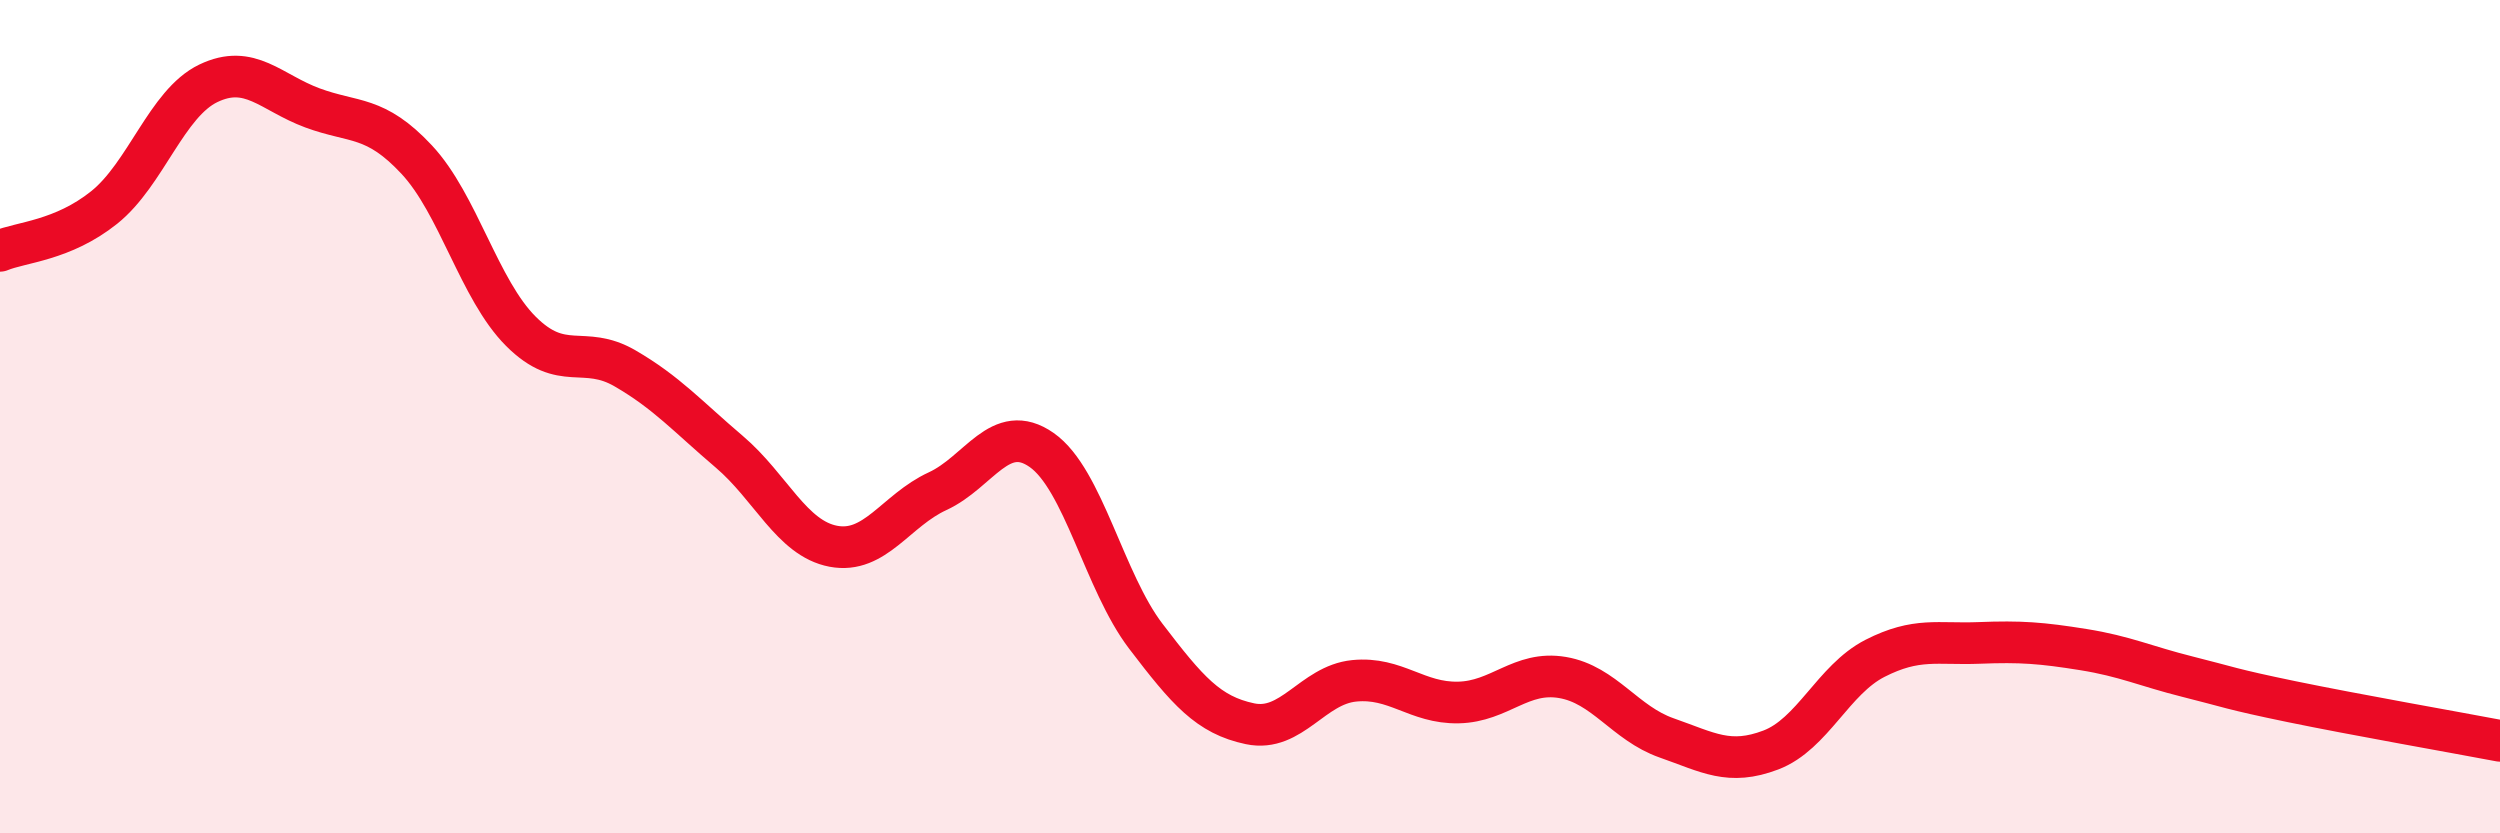
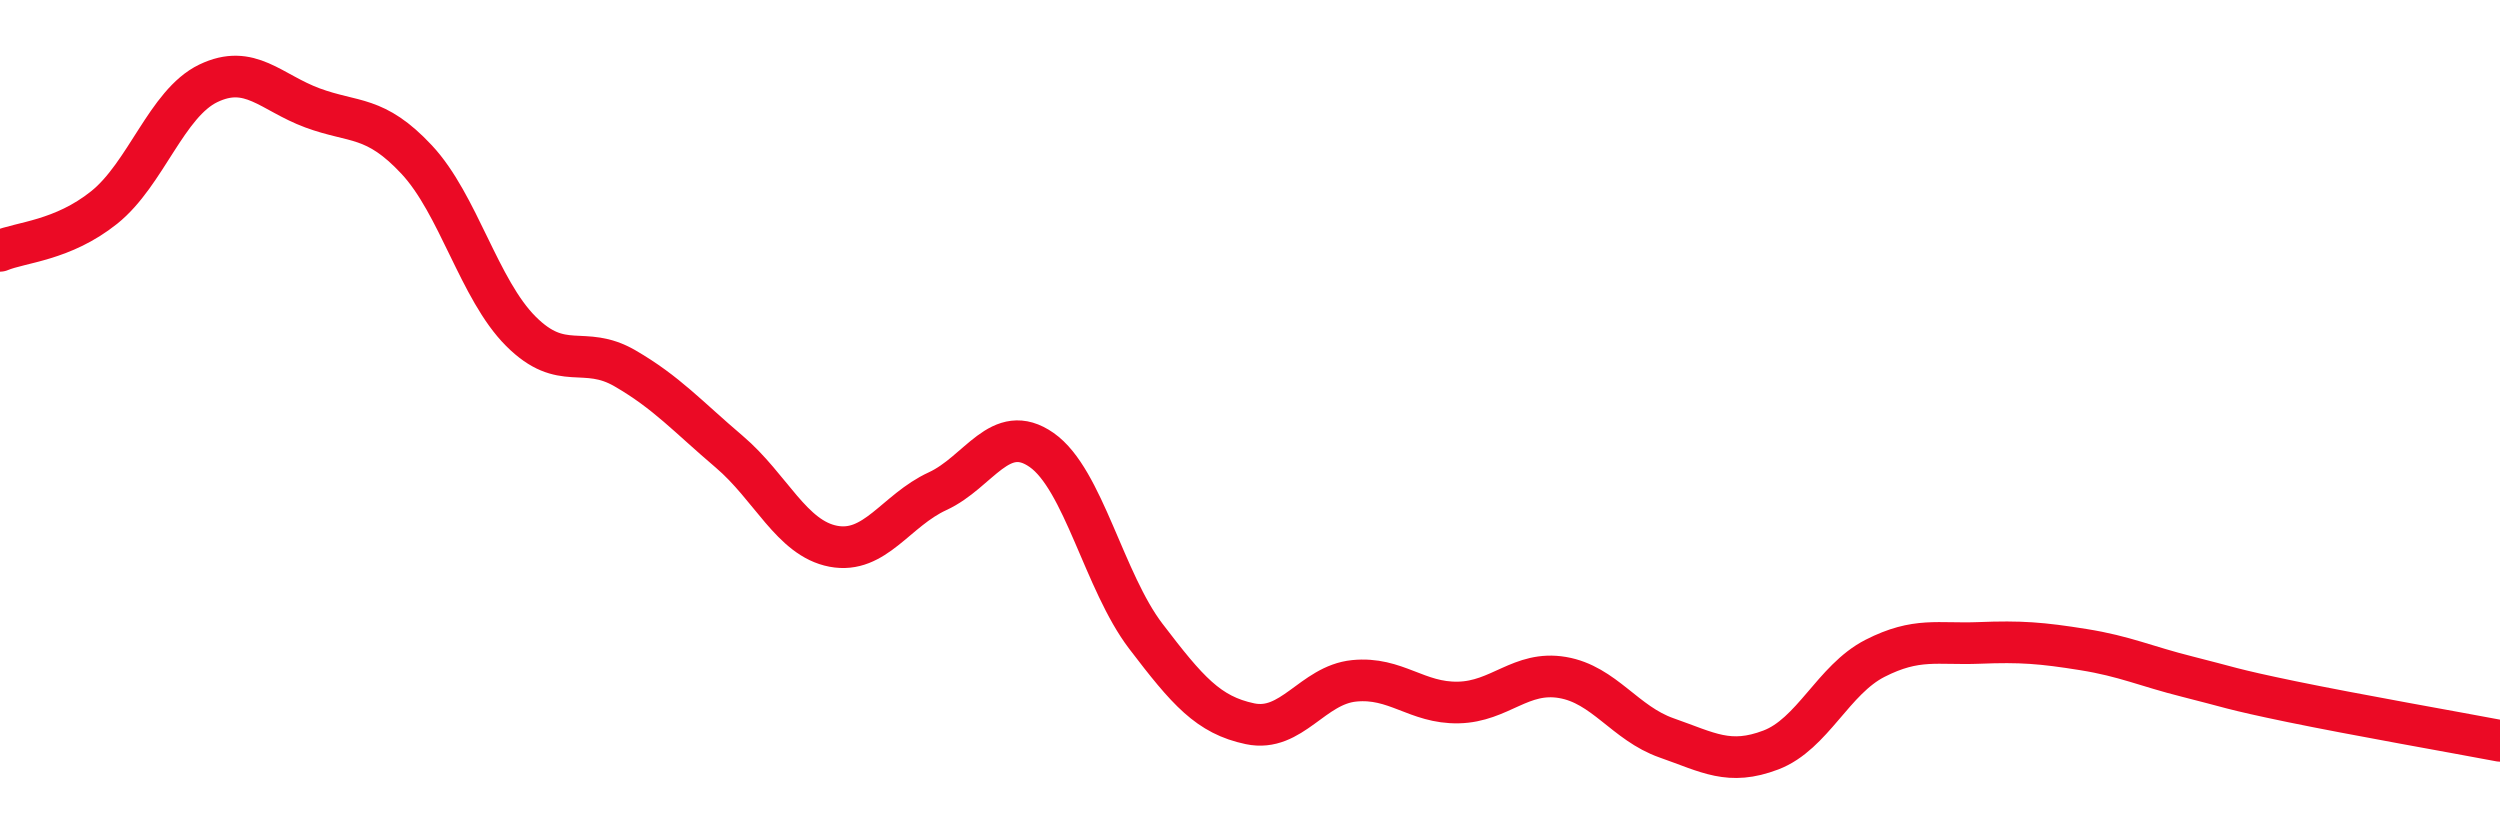
<svg xmlns="http://www.w3.org/2000/svg" width="60" height="20" viewBox="0 0 60 20">
-   <path d="M 0,6.02 C 0.5,5.81 1.5,5.78 2.5,4.98 C 3.5,4.18 4,2.48 5,2 C 6,1.52 6.5,2.22 7.5,2.59 C 8.5,2.96 9,2.76 10,3.83 C 11,4.9 11.5,6.95 12.5,7.95 C 13.5,8.95 14,8.26 15,8.84 C 16,9.42 16.5,9.99 17.5,10.84 C 18.5,11.69 19,12.92 20,13.11 C 21,13.3 21.5,12.25 22.5,11.79 C 23.5,11.33 24,10.1 25,10.8 C 26,11.5 26.5,13.96 27.5,15.27 C 28.5,16.58 29,17.16 30,17.37 C 31,17.58 31.5,16.44 32.5,16.34 C 33.5,16.24 34,16.88 35,16.86 C 36,16.84 36.5,16.09 37.5,16.26 C 38.5,16.43 39,17.36 40,17.71 C 41,18.06 41.5,18.38 42.5,18 C 43.5,17.62 44,16.31 45,15.8 C 46,15.29 46.5,15.47 47.5,15.43 C 48.5,15.39 49,15.43 50,15.59 C 51,15.75 51.5,15.99 52.5,16.24 C 53.5,16.49 53.5,16.53 55,16.84 C 56.5,17.15 59,17.59 60,17.78L60 20L0 20Z" fill="#EB0A25" opacity="0.1" stroke-linecap="round" stroke-linejoin="round" />
  <path d="M 0,6.02 C 0.5,5.81 1.5,5.78 2.5,4.98 C 3.5,4.18 4,2.48 5,2 C 6,1.52 6.5,2.22 7.5,2.59 C 8.5,2.96 9,2.76 10,3.83 C 11,4.9 11.5,6.95 12.5,7.95 C 13.5,8.95 14,8.26 15,8.84 C 16,9.42 16.5,9.99 17.5,10.84 C 18.5,11.69 19,12.92 20,13.11 C 21,13.3 21.5,12.25 22.5,11.79 C 23.5,11.33 24,10.1 25,10.8 C 26,11.5 26.5,13.96 27.5,15.27 C 28.5,16.58 29,17.16 30,17.37 C 31,17.58 31.5,16.44 32.5,16.34 C 33.5,16.24 34,16.88 35,16.86 C 36,16.84 36.5,16.09 37.5,16.26 C 38.5,16.43 39,17.36 40,17.71 C 41,18.06 41.5,18.38 42.5,18 C 43.5,17.62 44,16.31 45,15.8 C 46,15.29 46.5,15.47 47.5,15.43 C 48.5,15.39 49,15.43 50,15.59 C 51,15.75 51.5,15.99 52.5,16.24 C 53.5,16.49 53.5,16.53 55,16.84 C 56.5,17.15 59,17.59 60,17.78" stroke="#EB0A25" stroke-width="1" fill="none" stroke-linecap="round" stroke-linejoin="round" />
</svg>